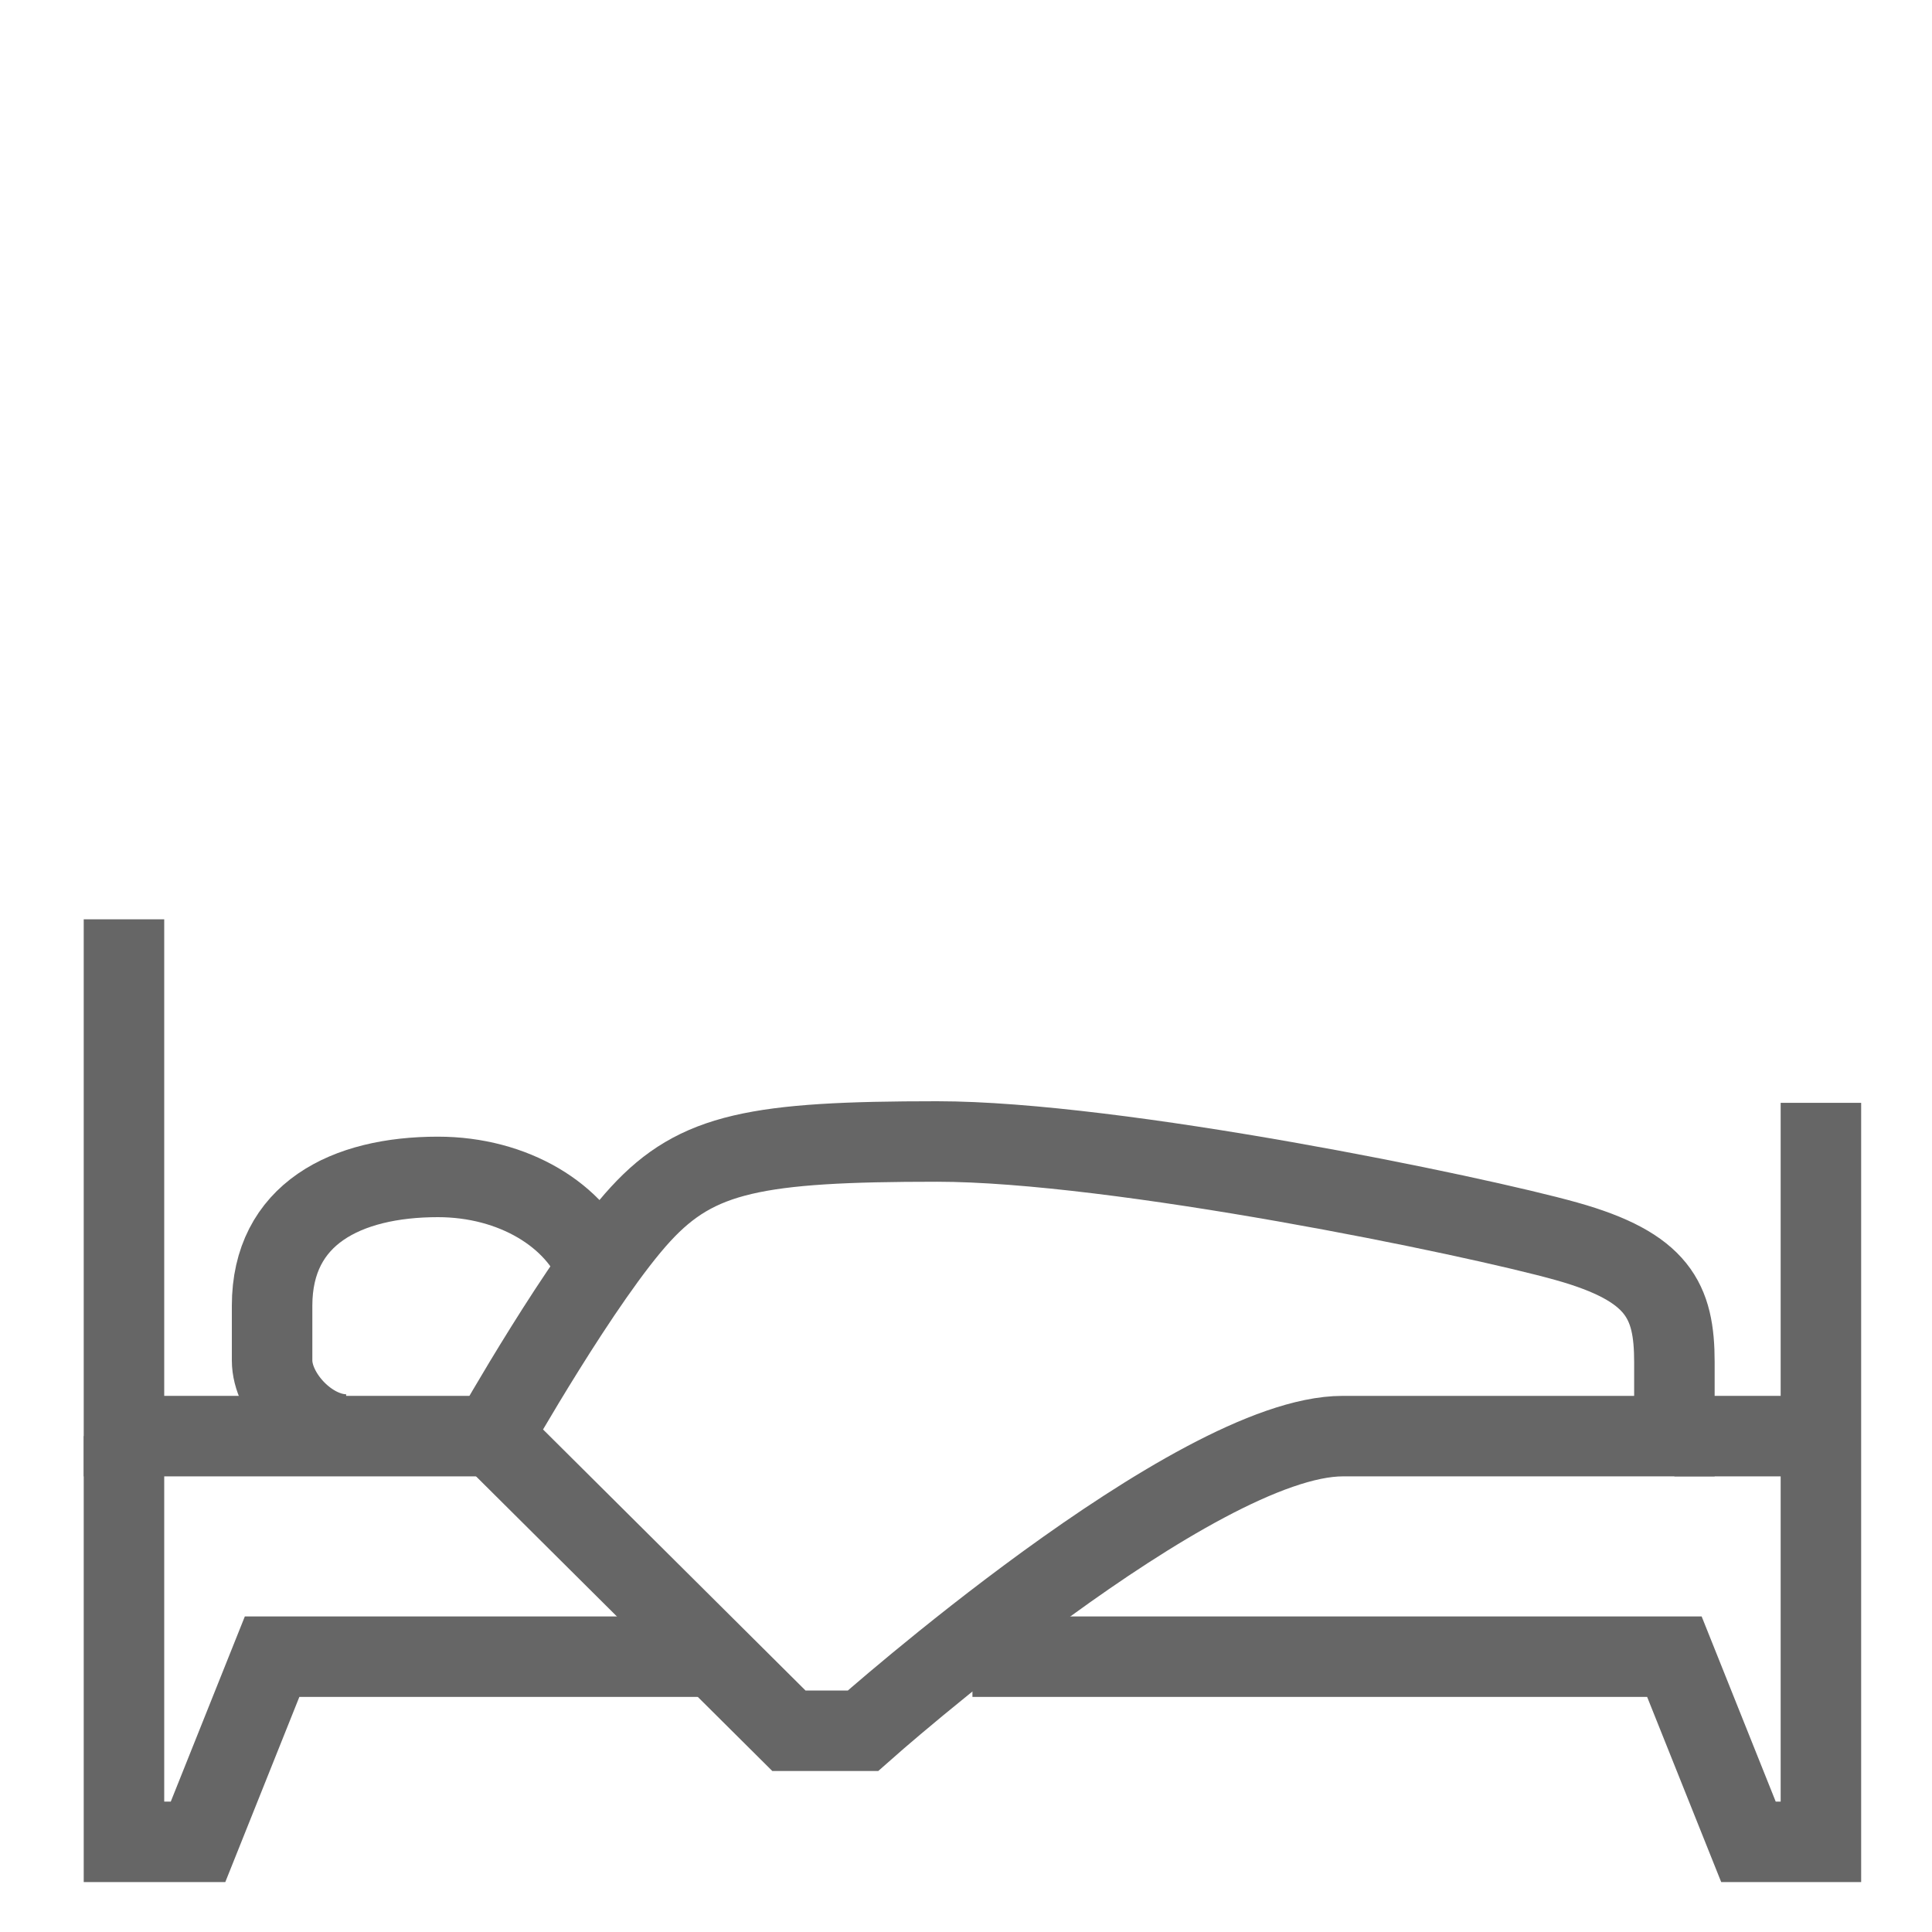
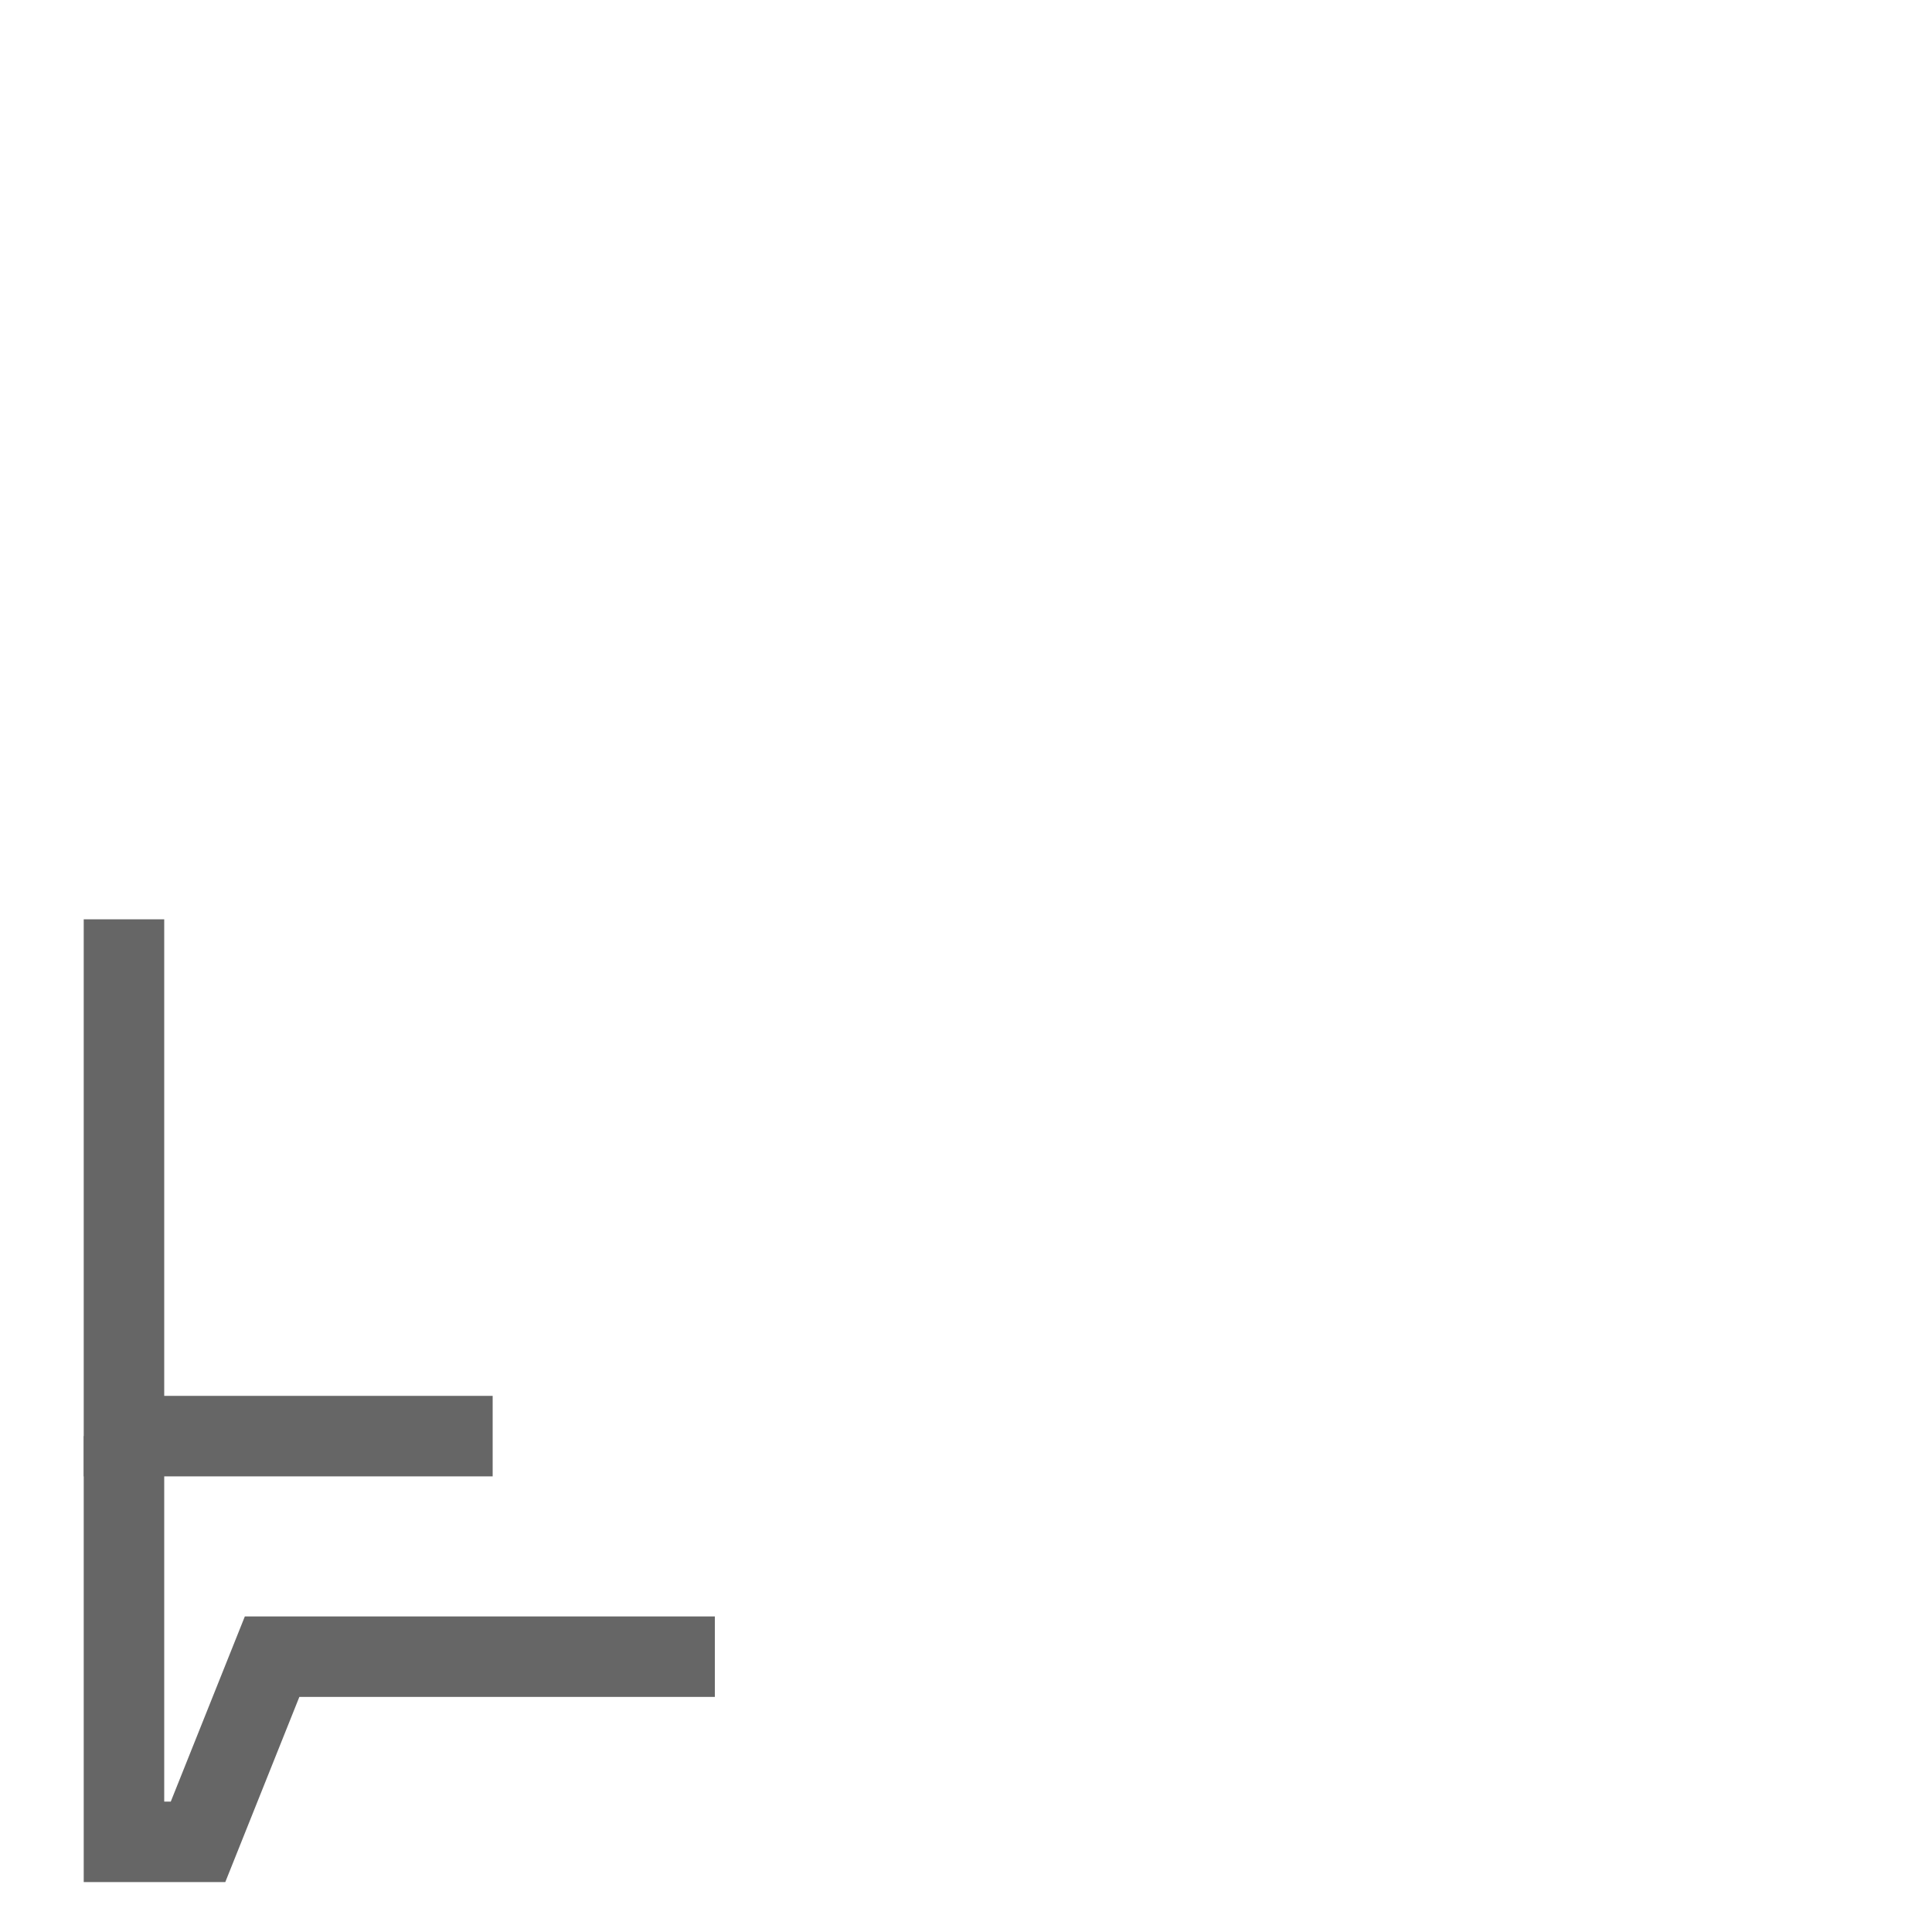
<svg xmlns="http://www.w3.org/2000/svg" version="1.1" id="Layer_1" x="0px" y="0px" viewBox="0 0 120 120" style="enable-background:new 0 0 120 120;" xml:space="preserve">
  <style type="text/css">
	.st0{fill:none;stroke:#666666;stroke-width:5;stroke-miterlimit:10;}
</style>
  <g>
-     <path class="st0" d="M39.8,75.4c-3.6,3.9-9.2,13.8-9.2,13.8L49,107.5h4.6c0,0,20.6-18.3,29.8-18.3c6.9,0,20.6,0,20.6,0v-4.6   c0-3.8-1-5.9-6.7-7.5c-5.7-1.6-27.9-6.2-39.1-6.2S43.3,71.6,39.8,75.4z" />
-     <polyline class="st0" points="113.1,68.5 113.1,114.4 108.6,114.4 104,102.9 60.4,102.9  " />
    <polyline class="st0" points="7.7,57.1 7.7,89.2 30.6,89.2  " />
    <polyline class="st0" points="44.4,102.9 16.9,102.9 12.3,114.4 7.7,114.4 7.7,89.2  " />
-     <line class="st0" x1="104" y1="89.2" x2="113.1" y2="89.2" />
-     <path class="st0" d="M37.1,78.8c-1.3-3.3-5.2-5.7-9.9-5.7c-5.7,0-10.3,2.3-10.3,8c0,0,0,1.3,0,3.4s2.3,4.6,4.6,4.6" />
  </g>
</svg>